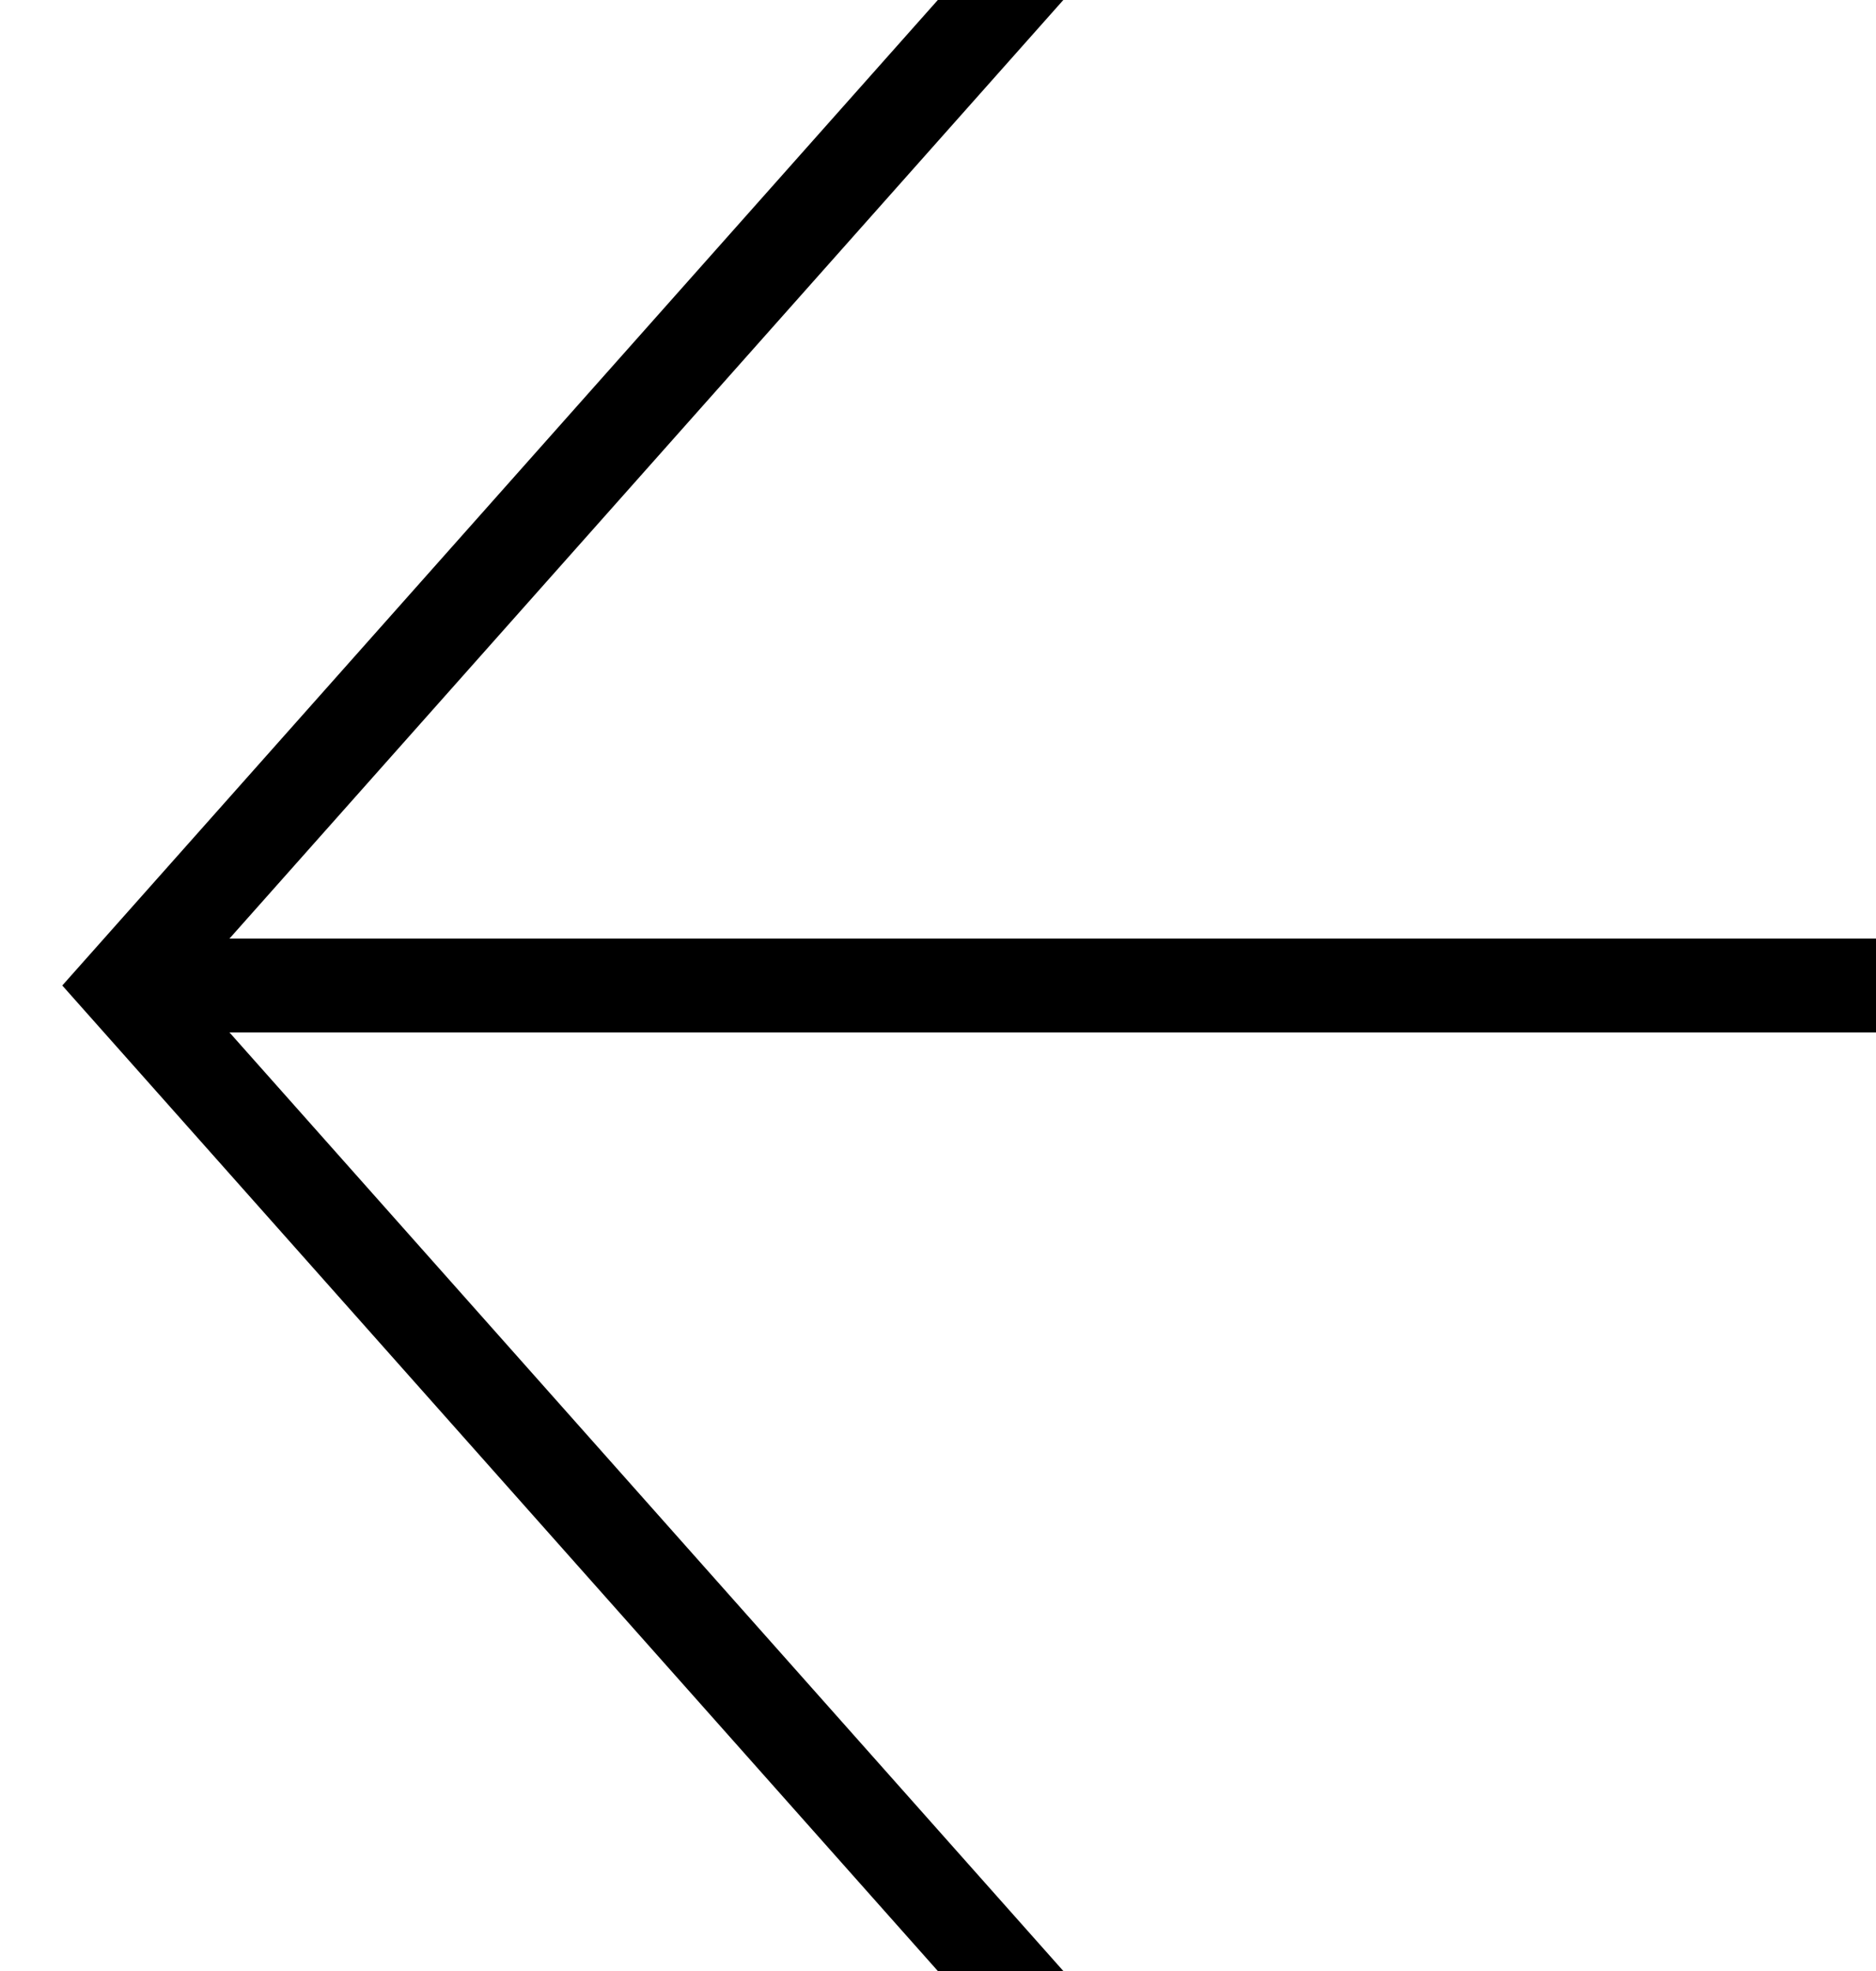
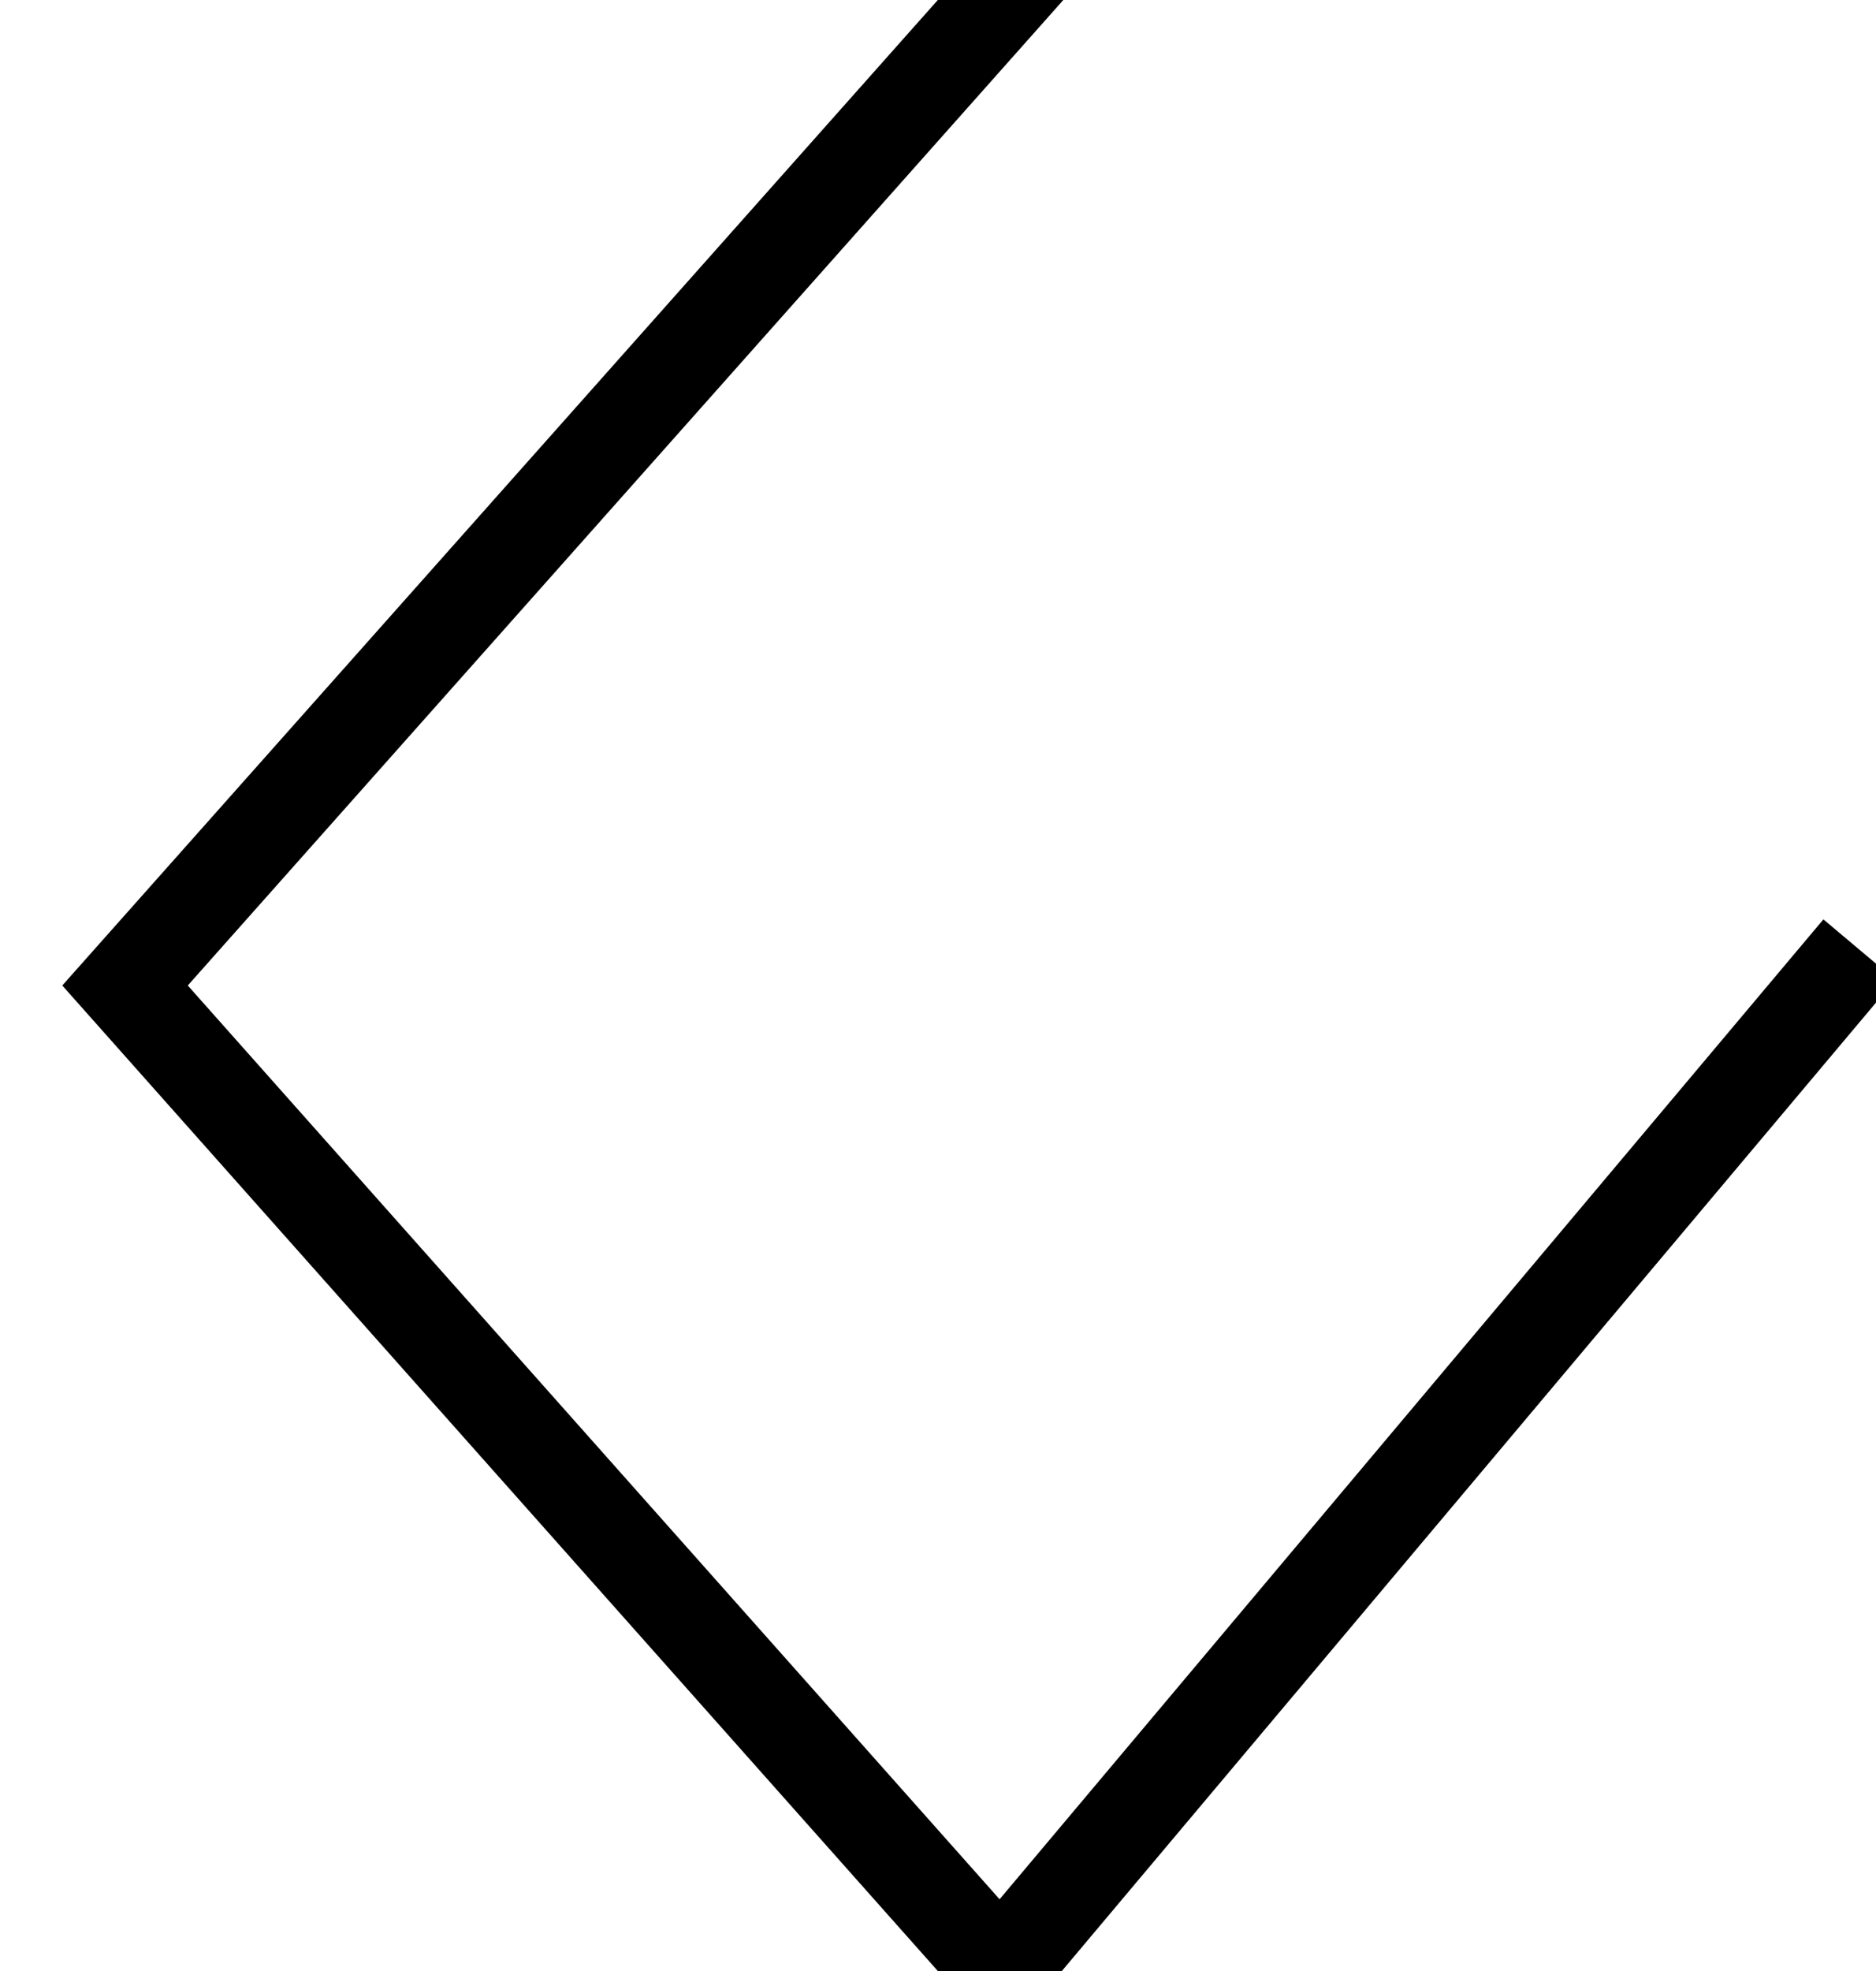
<svg xmlns="http://www.w3.org/2000/svg" width="20px" height="21px" viewBox="0 0 20 21" version="1.1">
  <title>Combined Shape</title>
  <g id="Page-1" stroke="none" stroke-width="1" fill="none" fill-rule="evenodd" stroke-linecap="square">
-     <path d="M10.667,0 L1.333,10.5 L10.667,21 M2.5,10.5 L19.5,10.5" id="Combined-Shape" stroke="#000000" />
+     <path d="M10.667,0 L1.333,10.5 L10.667,21 L19.5,10.5" id="Combined-Shape" stroke="#000000" />
  </g>
</svg>